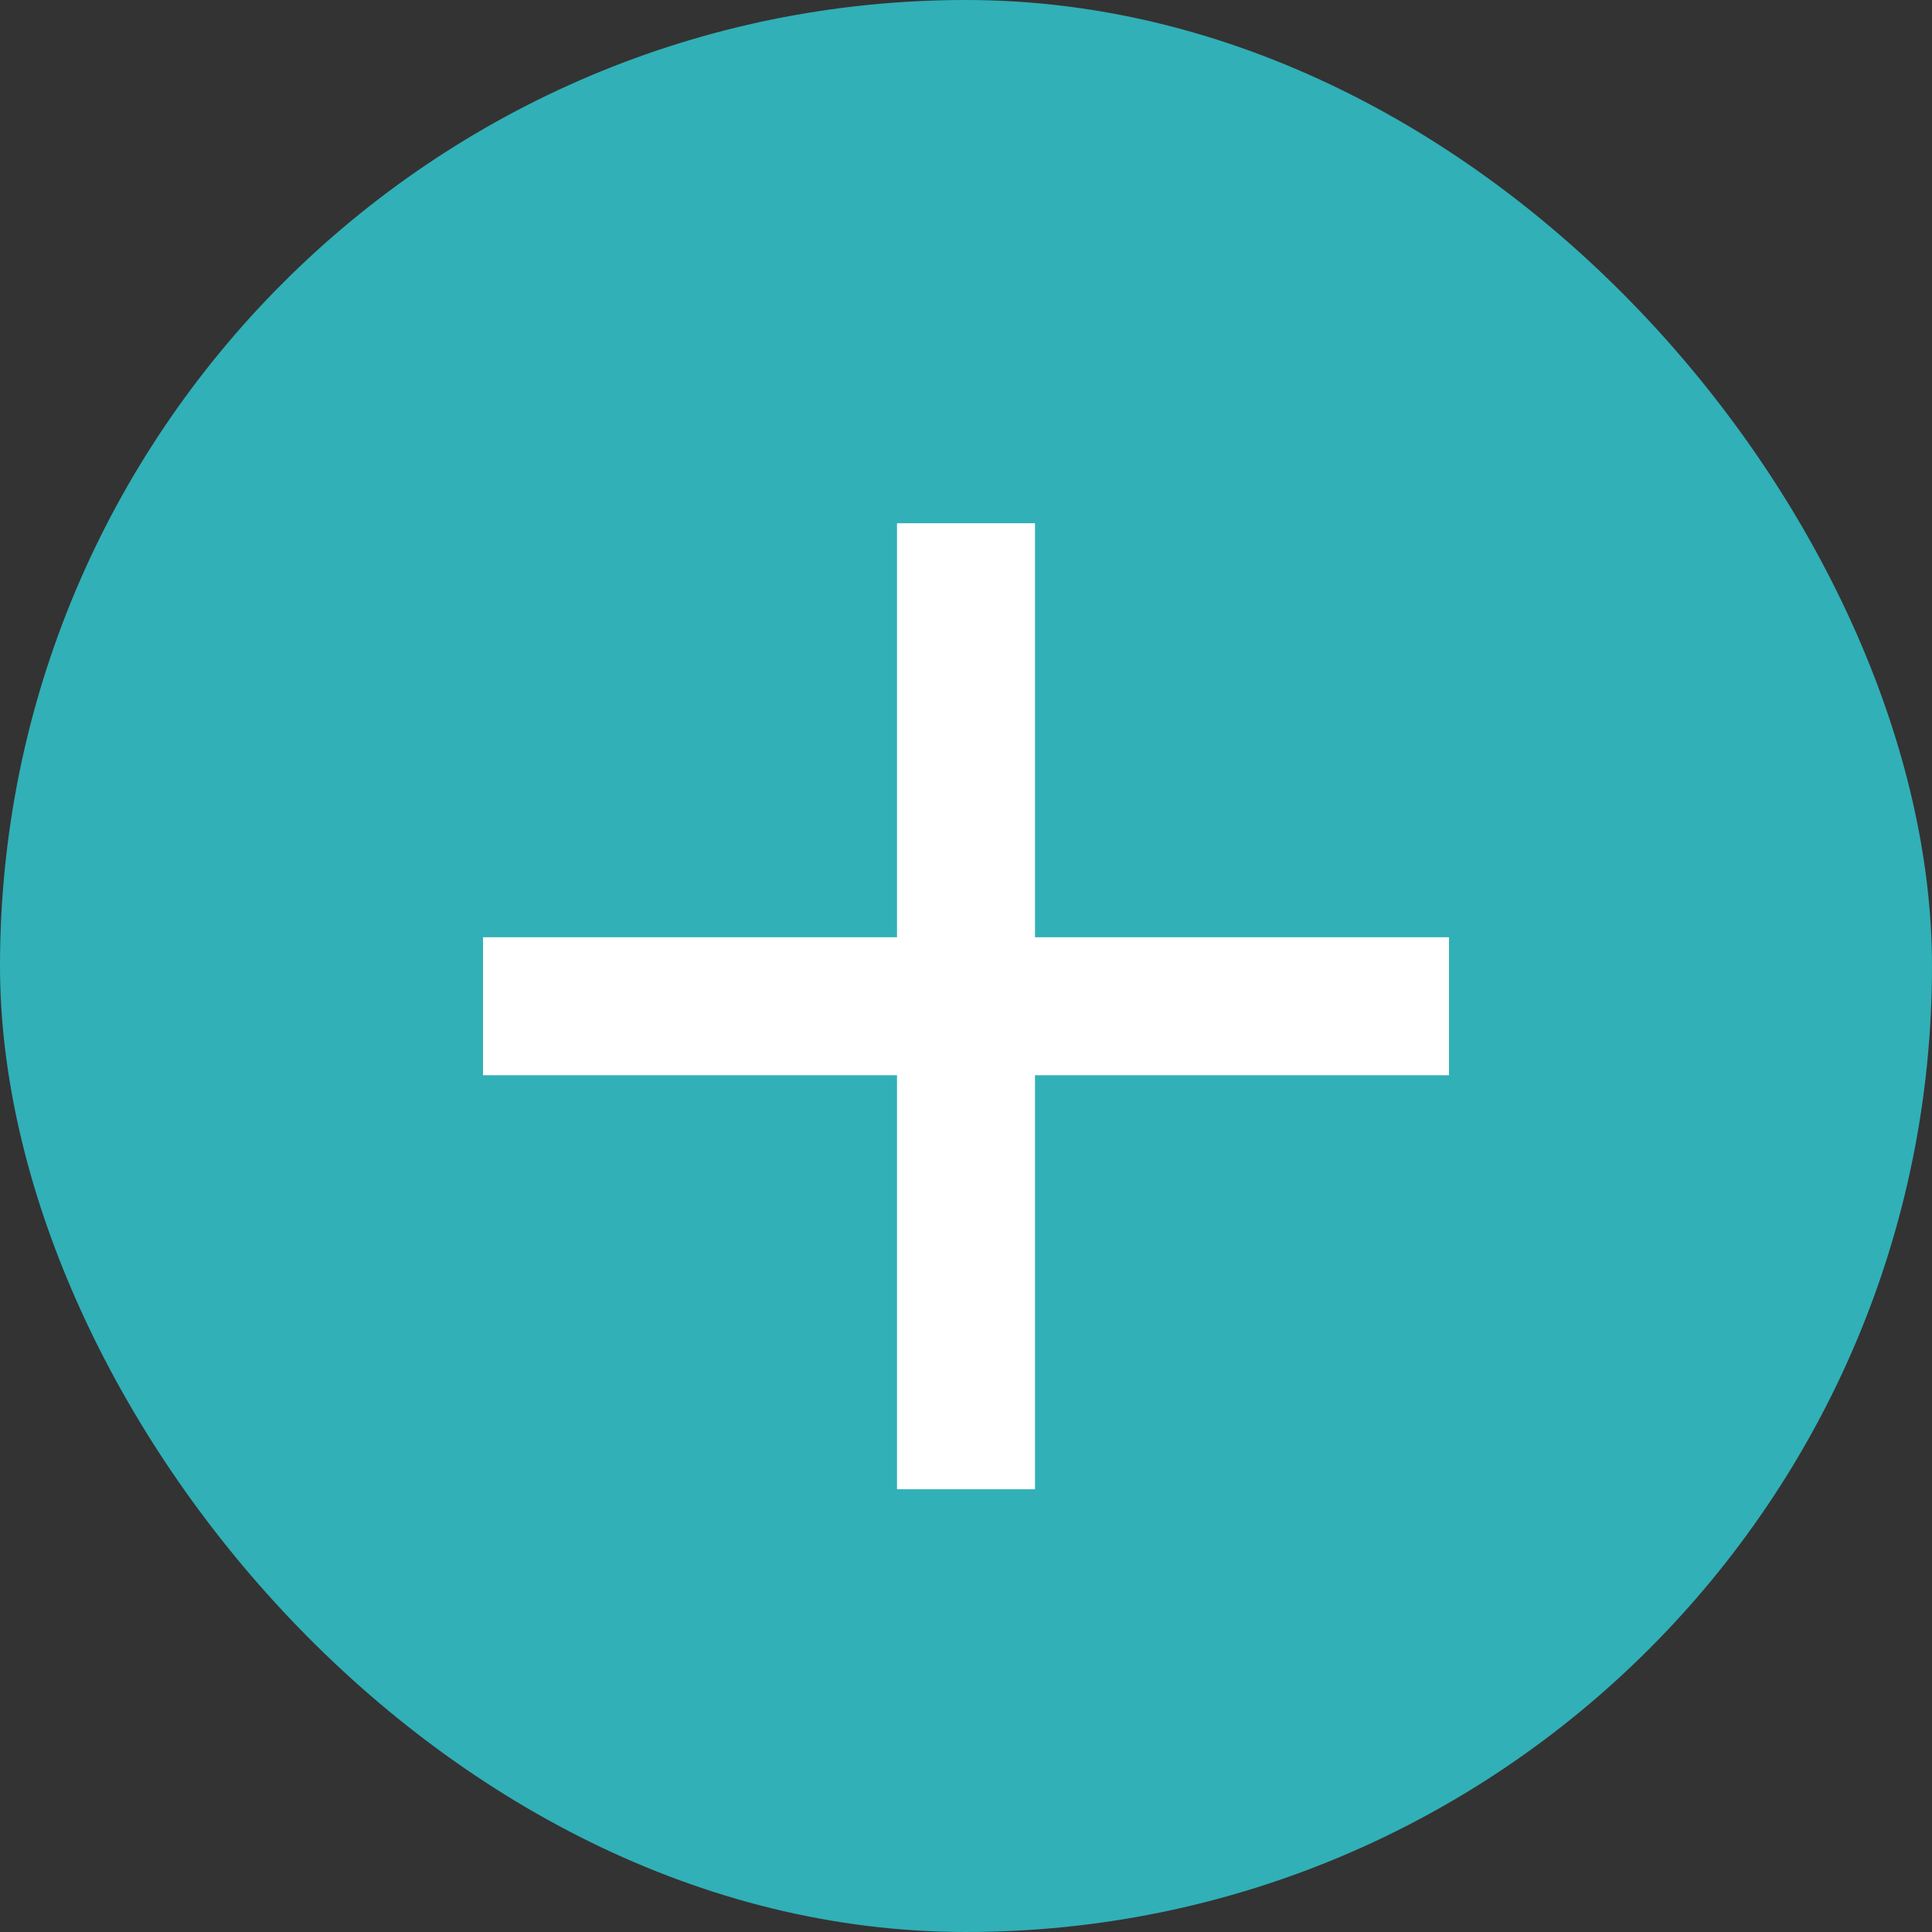
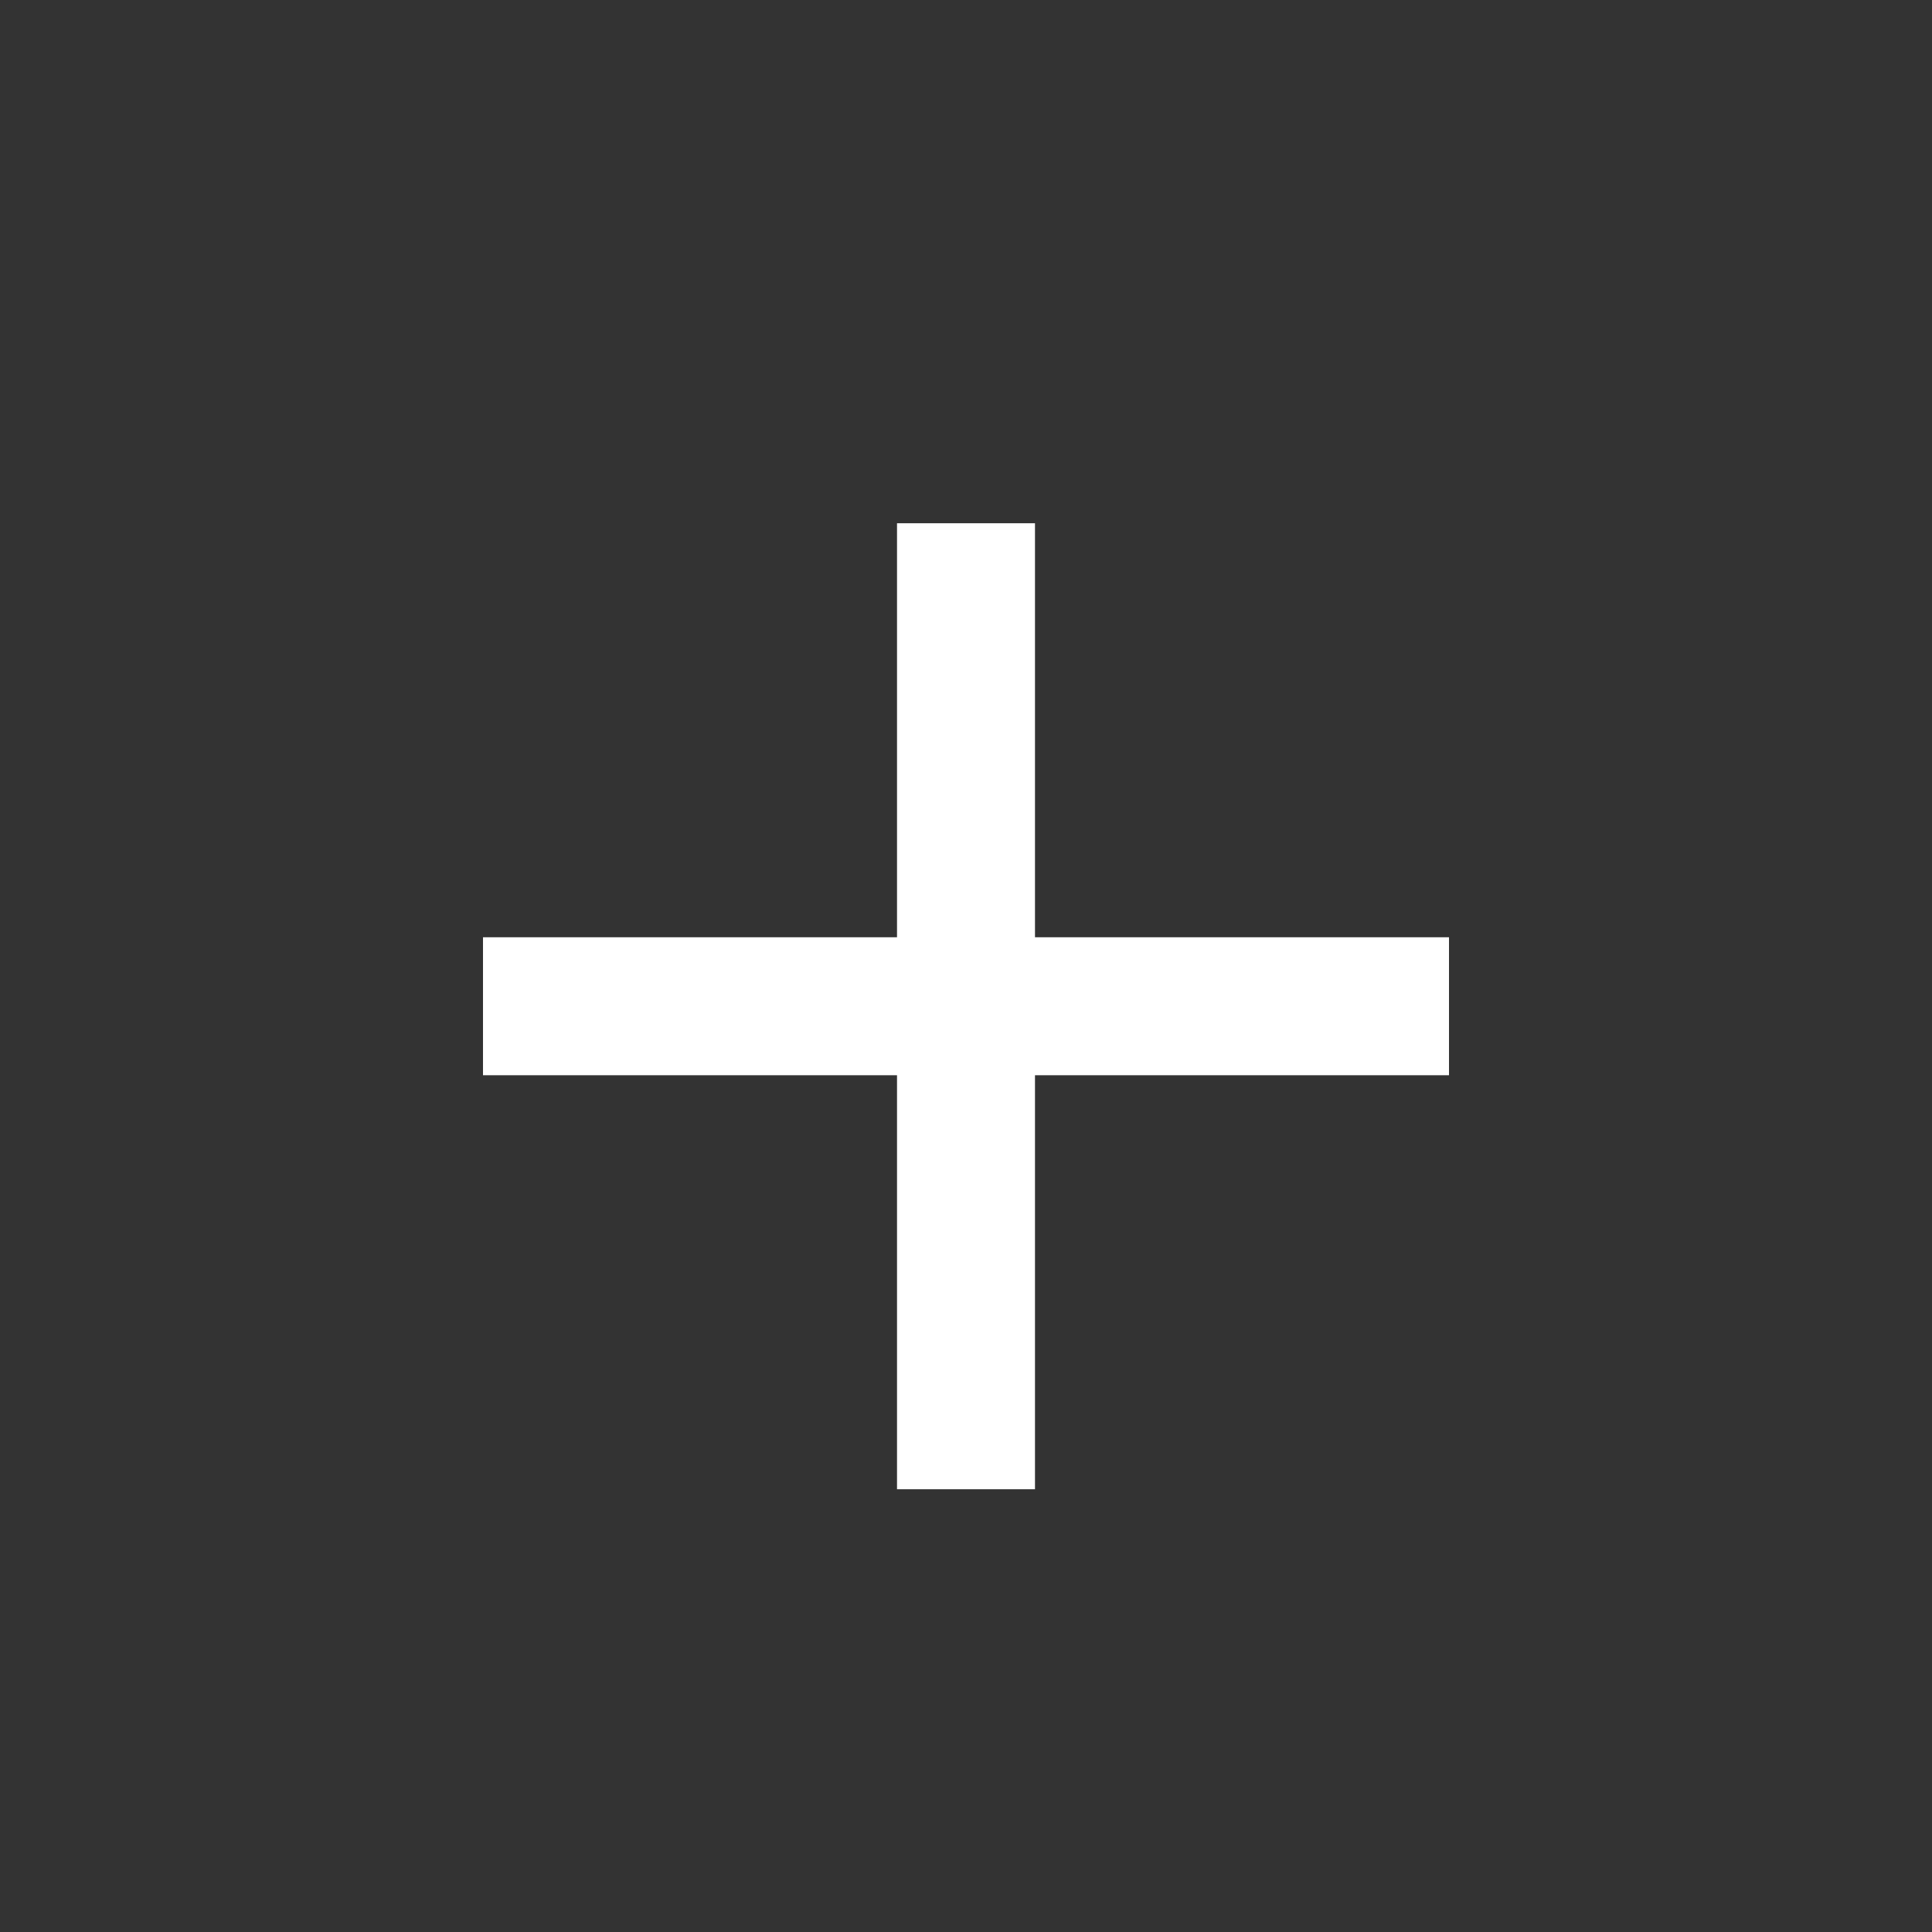
<svg xmlns="http://www.w3.org/2000/svg" width="24" height="24" viewBox="0 0 24 24" fill="none">
  <rect x="0" y="0" width="24" height="24" fill="#333333" stroke="none" />
-   <rect width="24" height="24" rx="12" fill="#31B0B7" />
  <path d="M18 13.357H12.857V18.5H11.143V13.357H6V11.643H11.143V6.5H12.857V11.643H18V13.357Z" fill="white" />
</svg>